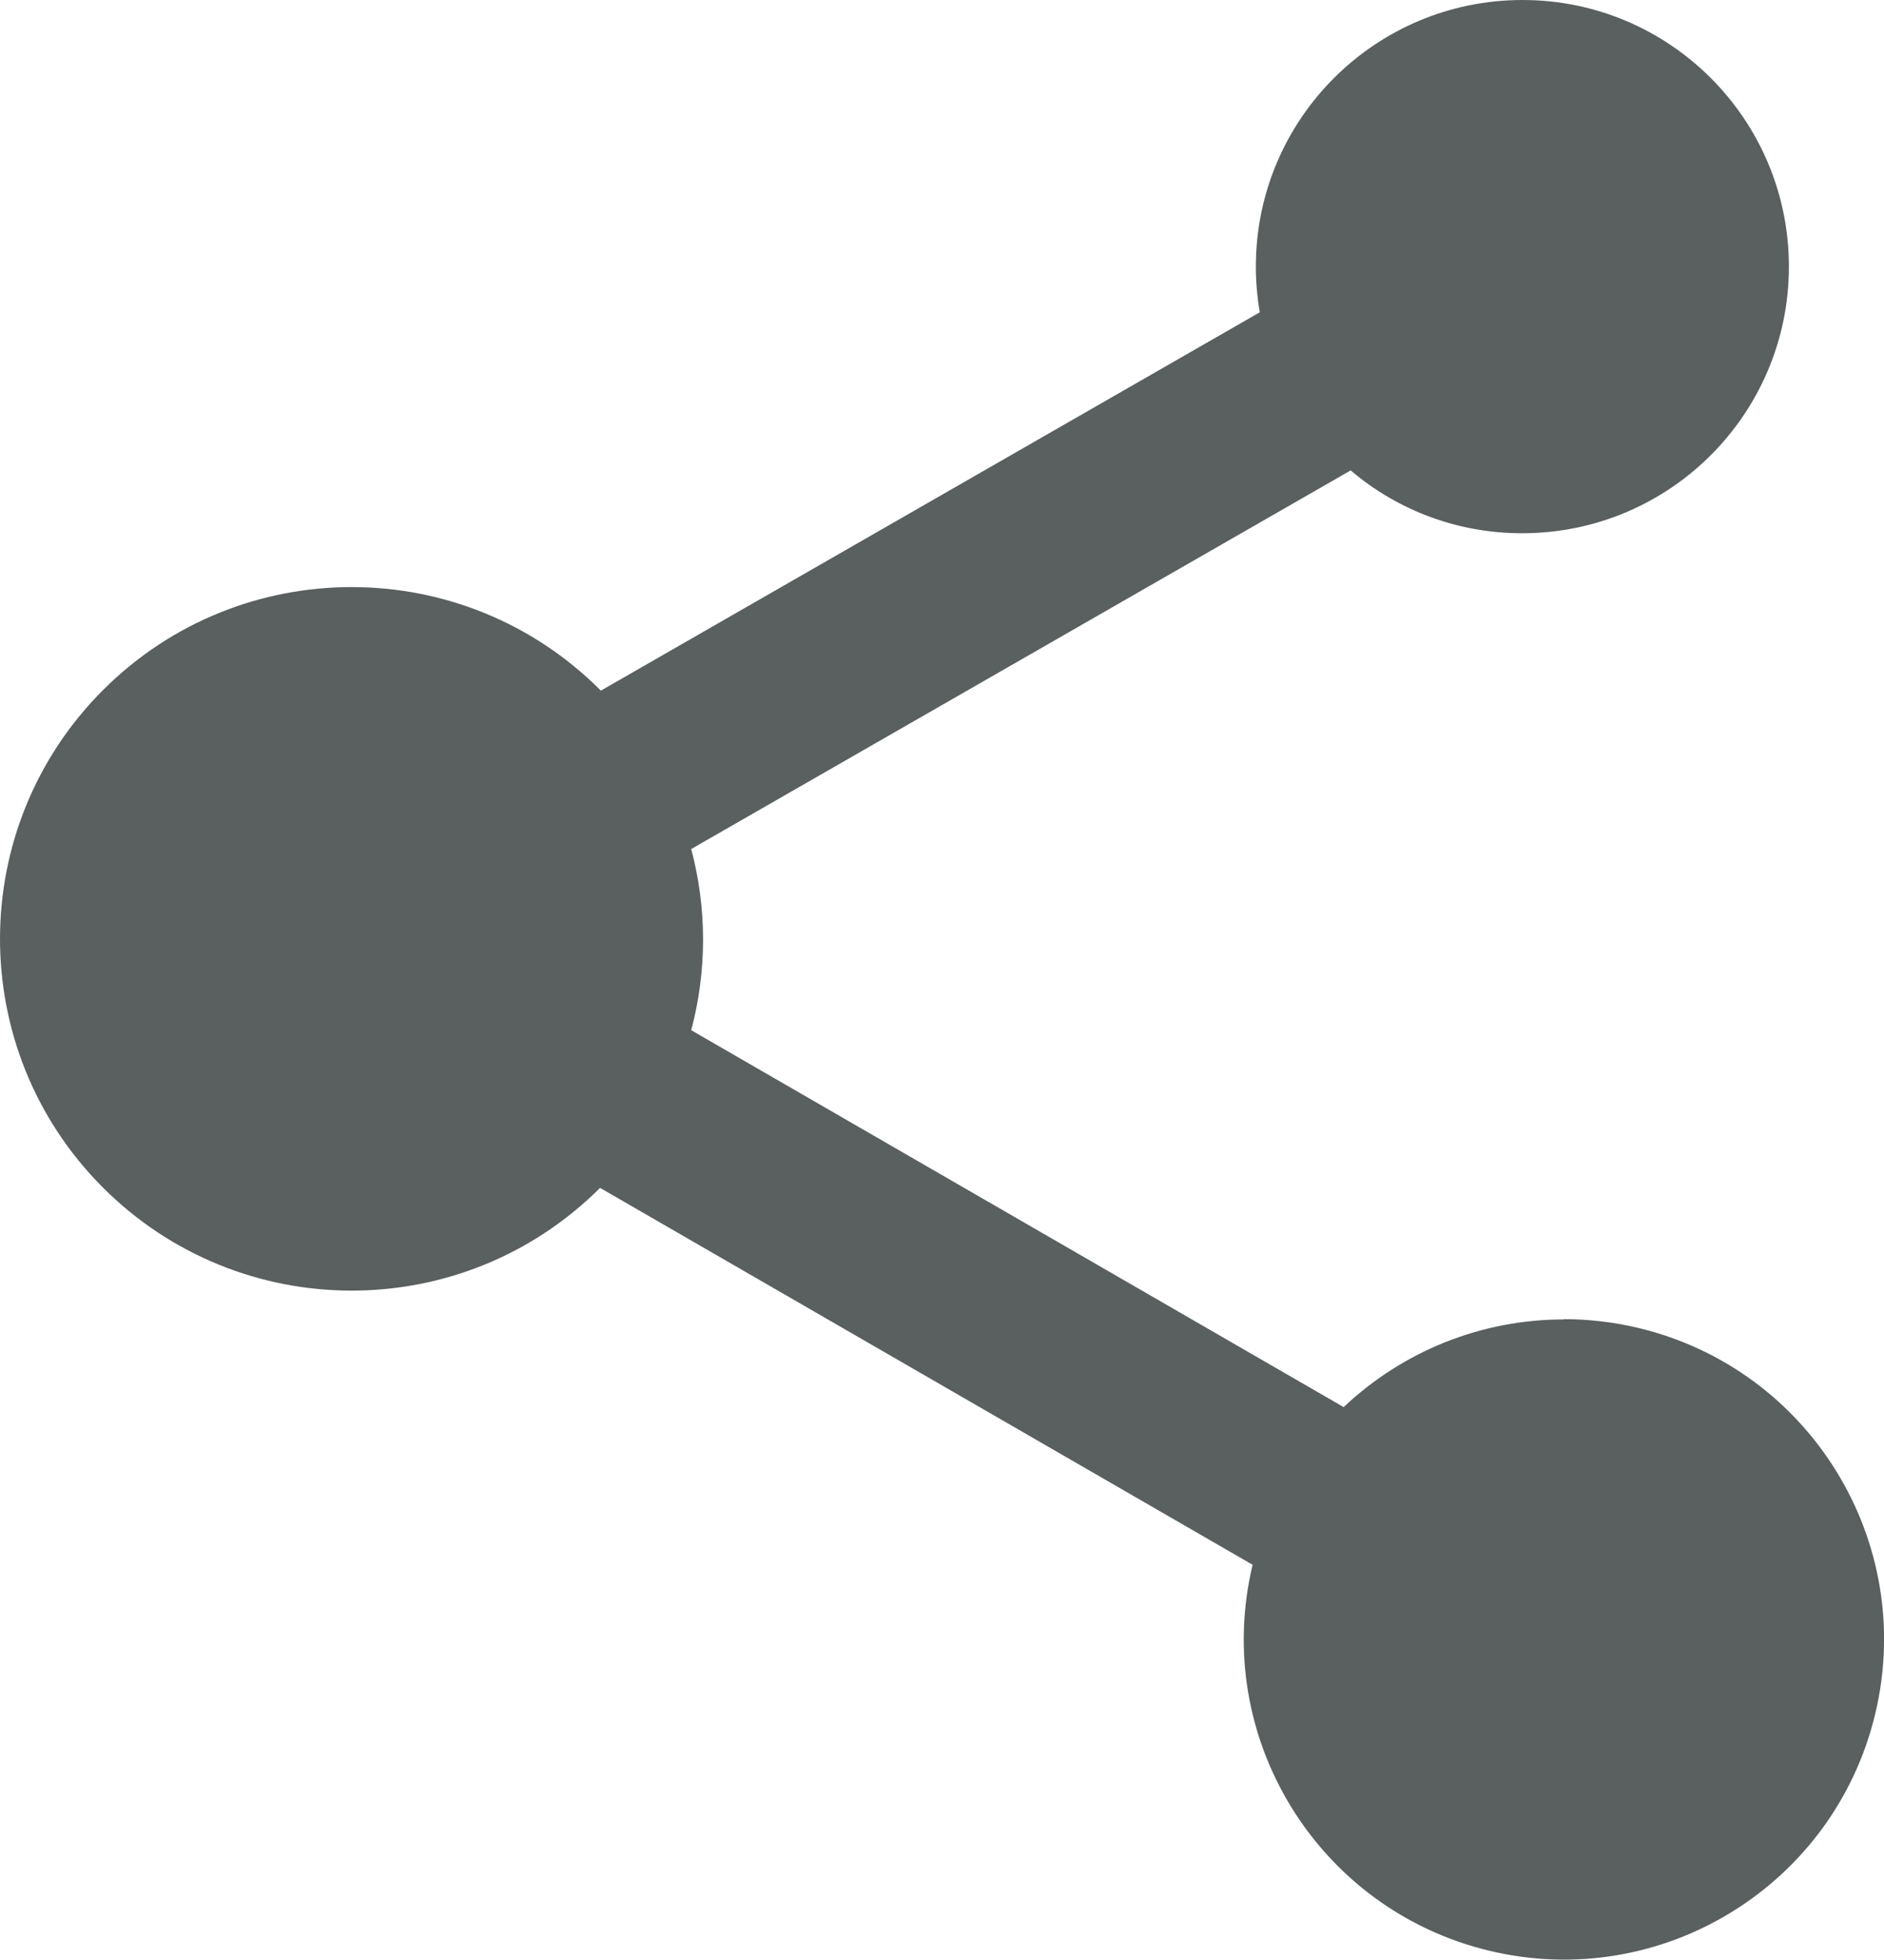
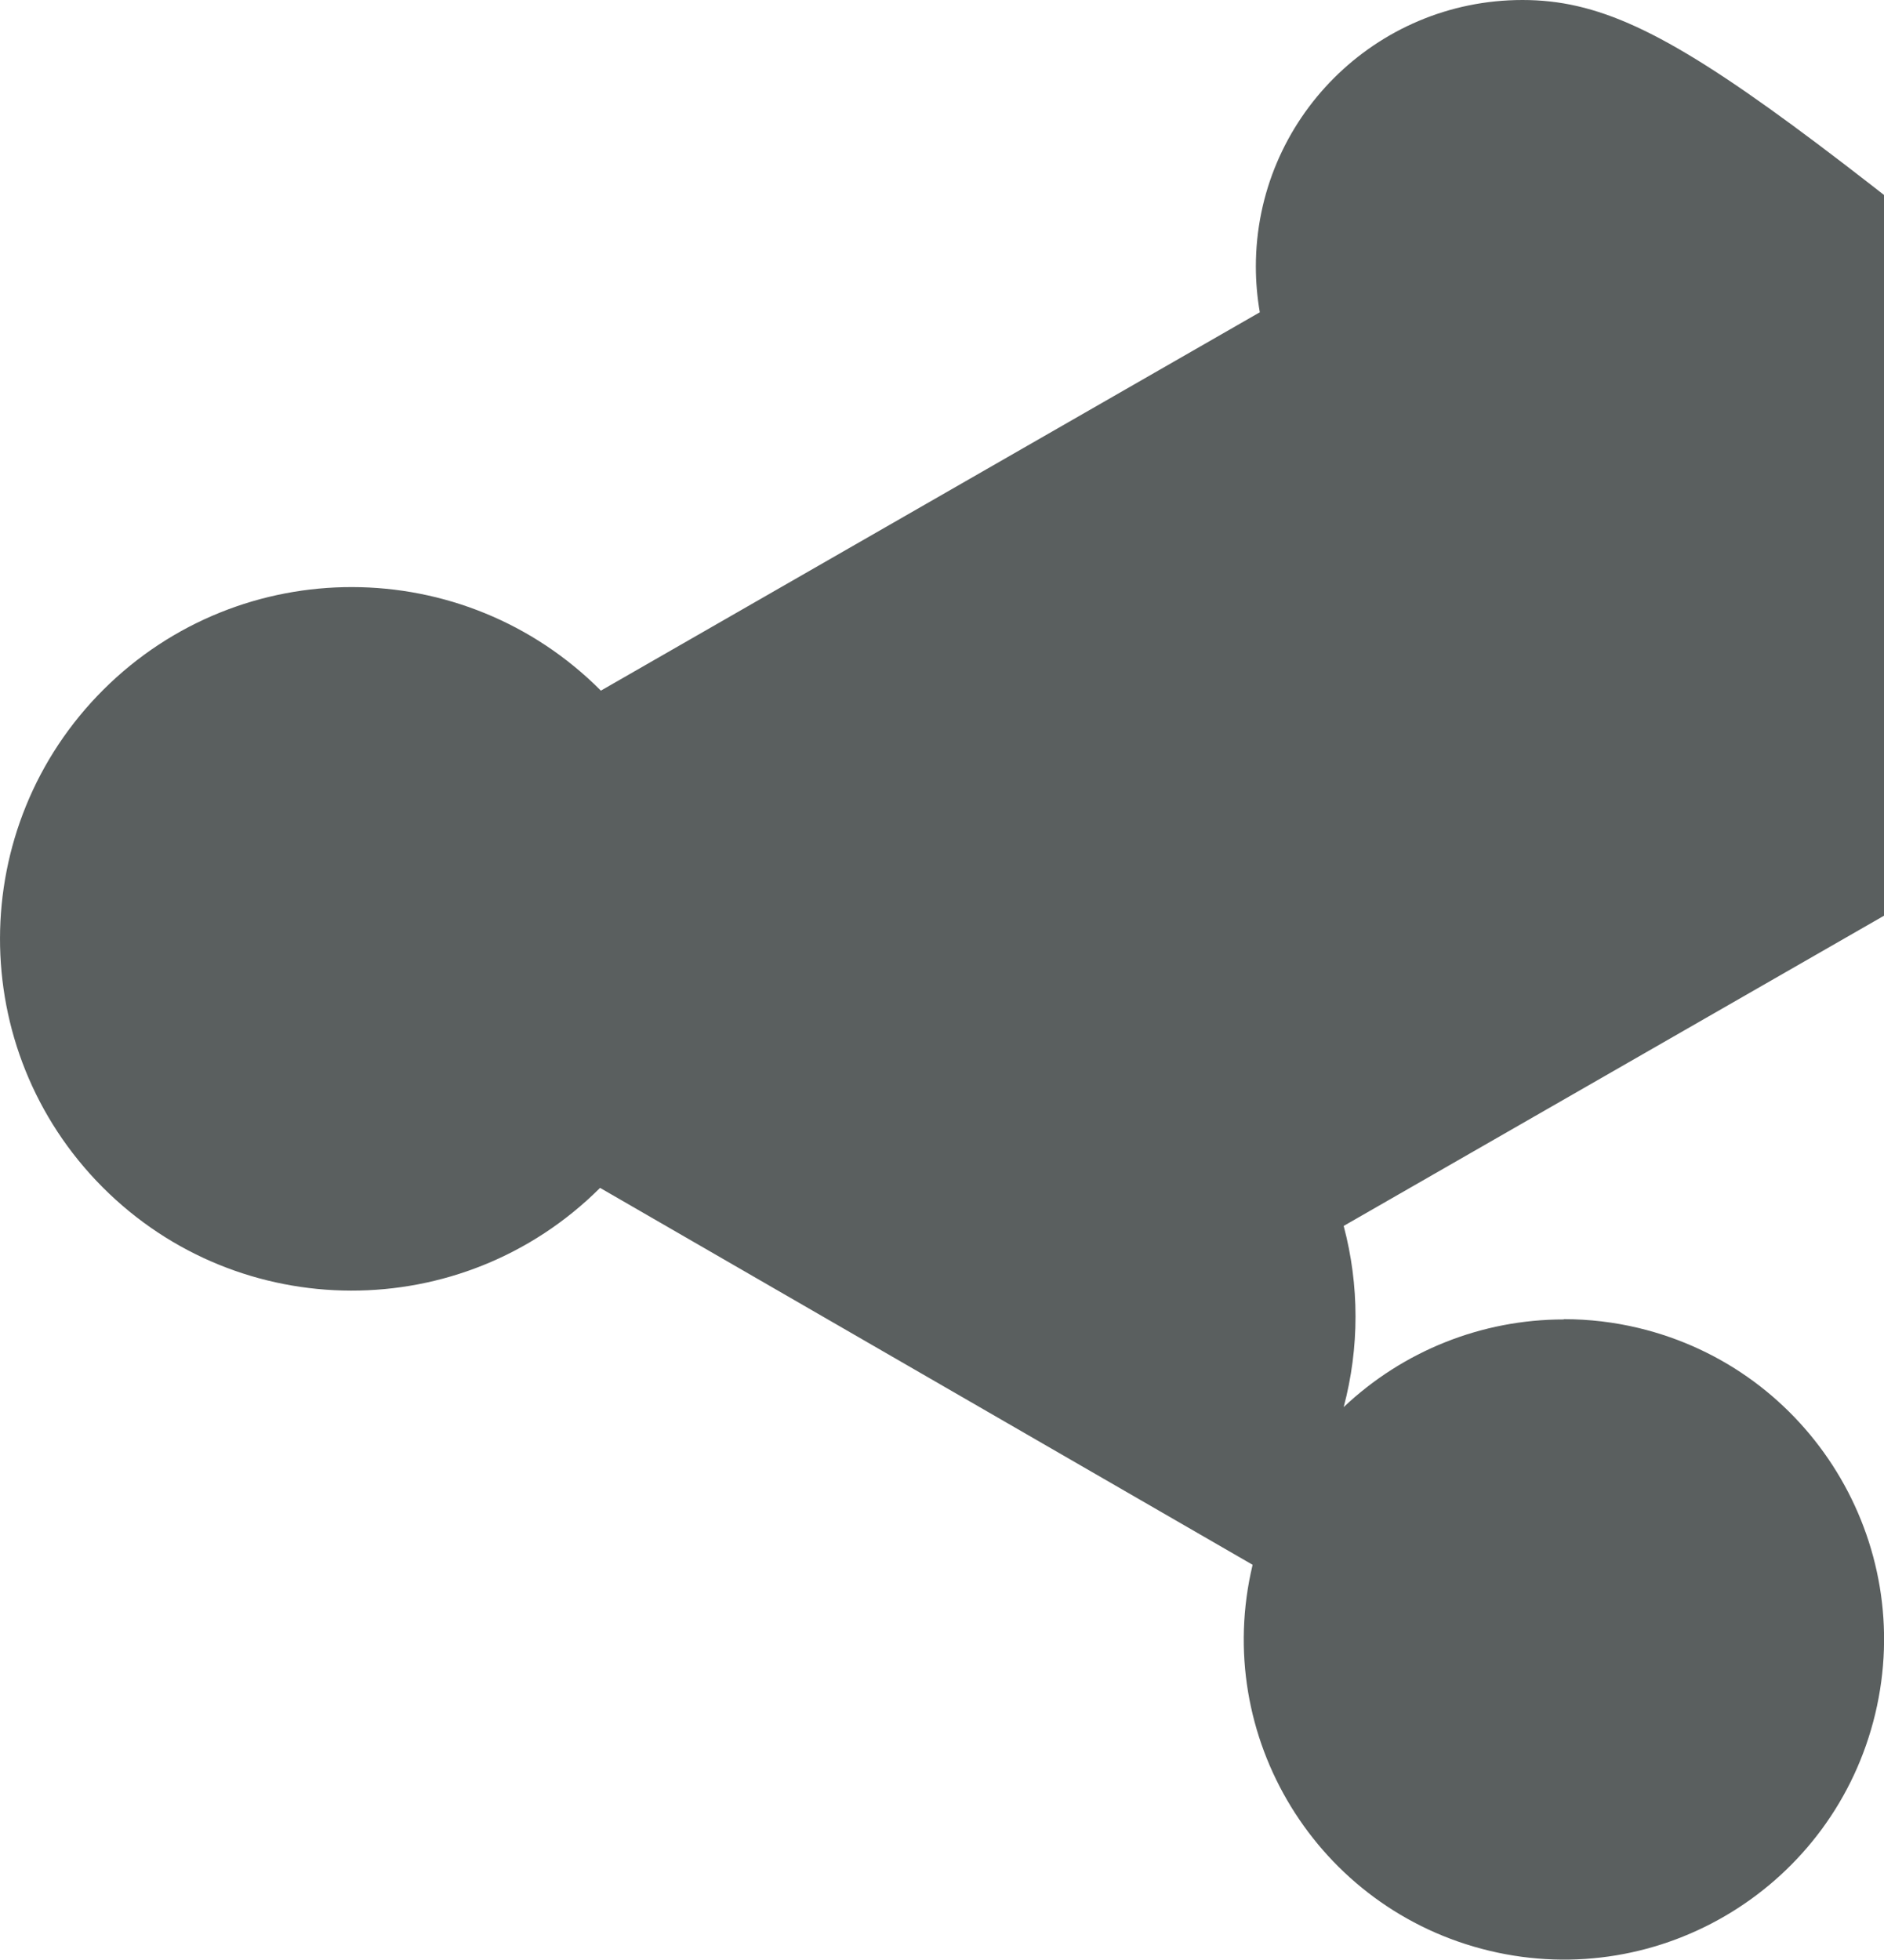
<svg xmlns="http://www.w3.org/2000/svg" id="b" width="21.001" height="21.837" viewBox="0 0 21.001 21.837">
  <g id="c">
-     <path id="d" d="M17.43,14.703c-.912,0-1.789.35-2.452.977l-7.273-4.2c.176-.662.176-1.357,0-2.019l7.351-4.219c.534.454,1.212.702,1.913.7,1.641,0,2.971-1.329,2.972-2.97C19.941,1.331,18.612,0,16.971,0c-1.641,0-2.971,1.329-2.972,2.97,0,.171.015.342.044.51l-7.345,4.216c-1.528-1.534-4.01-1.539-5.544-.012-1.534,1.528-1.539,4.01-.012,5.544,1.528,1.534,4.01,1.539,5.544.012,0,0,.002-.002.003-.003l7.274,4.2c-.459,1.916.723,3.842,2.639,4.301,1.916.459,3.842-.723,4.301-2.639.459-1.916-.723-3.842-2.639-4.301-.272-.065-.551-.098-.831-.098" fill="#5a5f5f" />
+     <path id="d" d="M17.43,14.703c-.912,0-1.789.35-2.452.977c.176-.662.176-1.357,0-2.019l7.351-4.219c.534.454,1.212.702,1.913.7,1.641,0,2.971-1.329,2.972-2.97C19.941,1.331,18.612,0,16.971,0c-1.641,0-2.971,1.329-2.972,2.97,0,.171.015.342.044.51l-7.345,4.216c-1.528-1.534-4.01-1.539-5.544-.012-1.534,1.528-1.539,4.01-.012,5.544,1.528,1.534,4.01,1.539,5.544.012,0,0,.002-.002.003-.003l7.274,4.2c-.459,1.916.723,3.842,2.639,4.301,1.916.459,3.842-.723,4.301-2.639.459-1.916-.723-3.842-2.639-4.301-.272-.065-.551-.098-.831-.098" fill="#5a5f5f" />
  </g>
</svg>